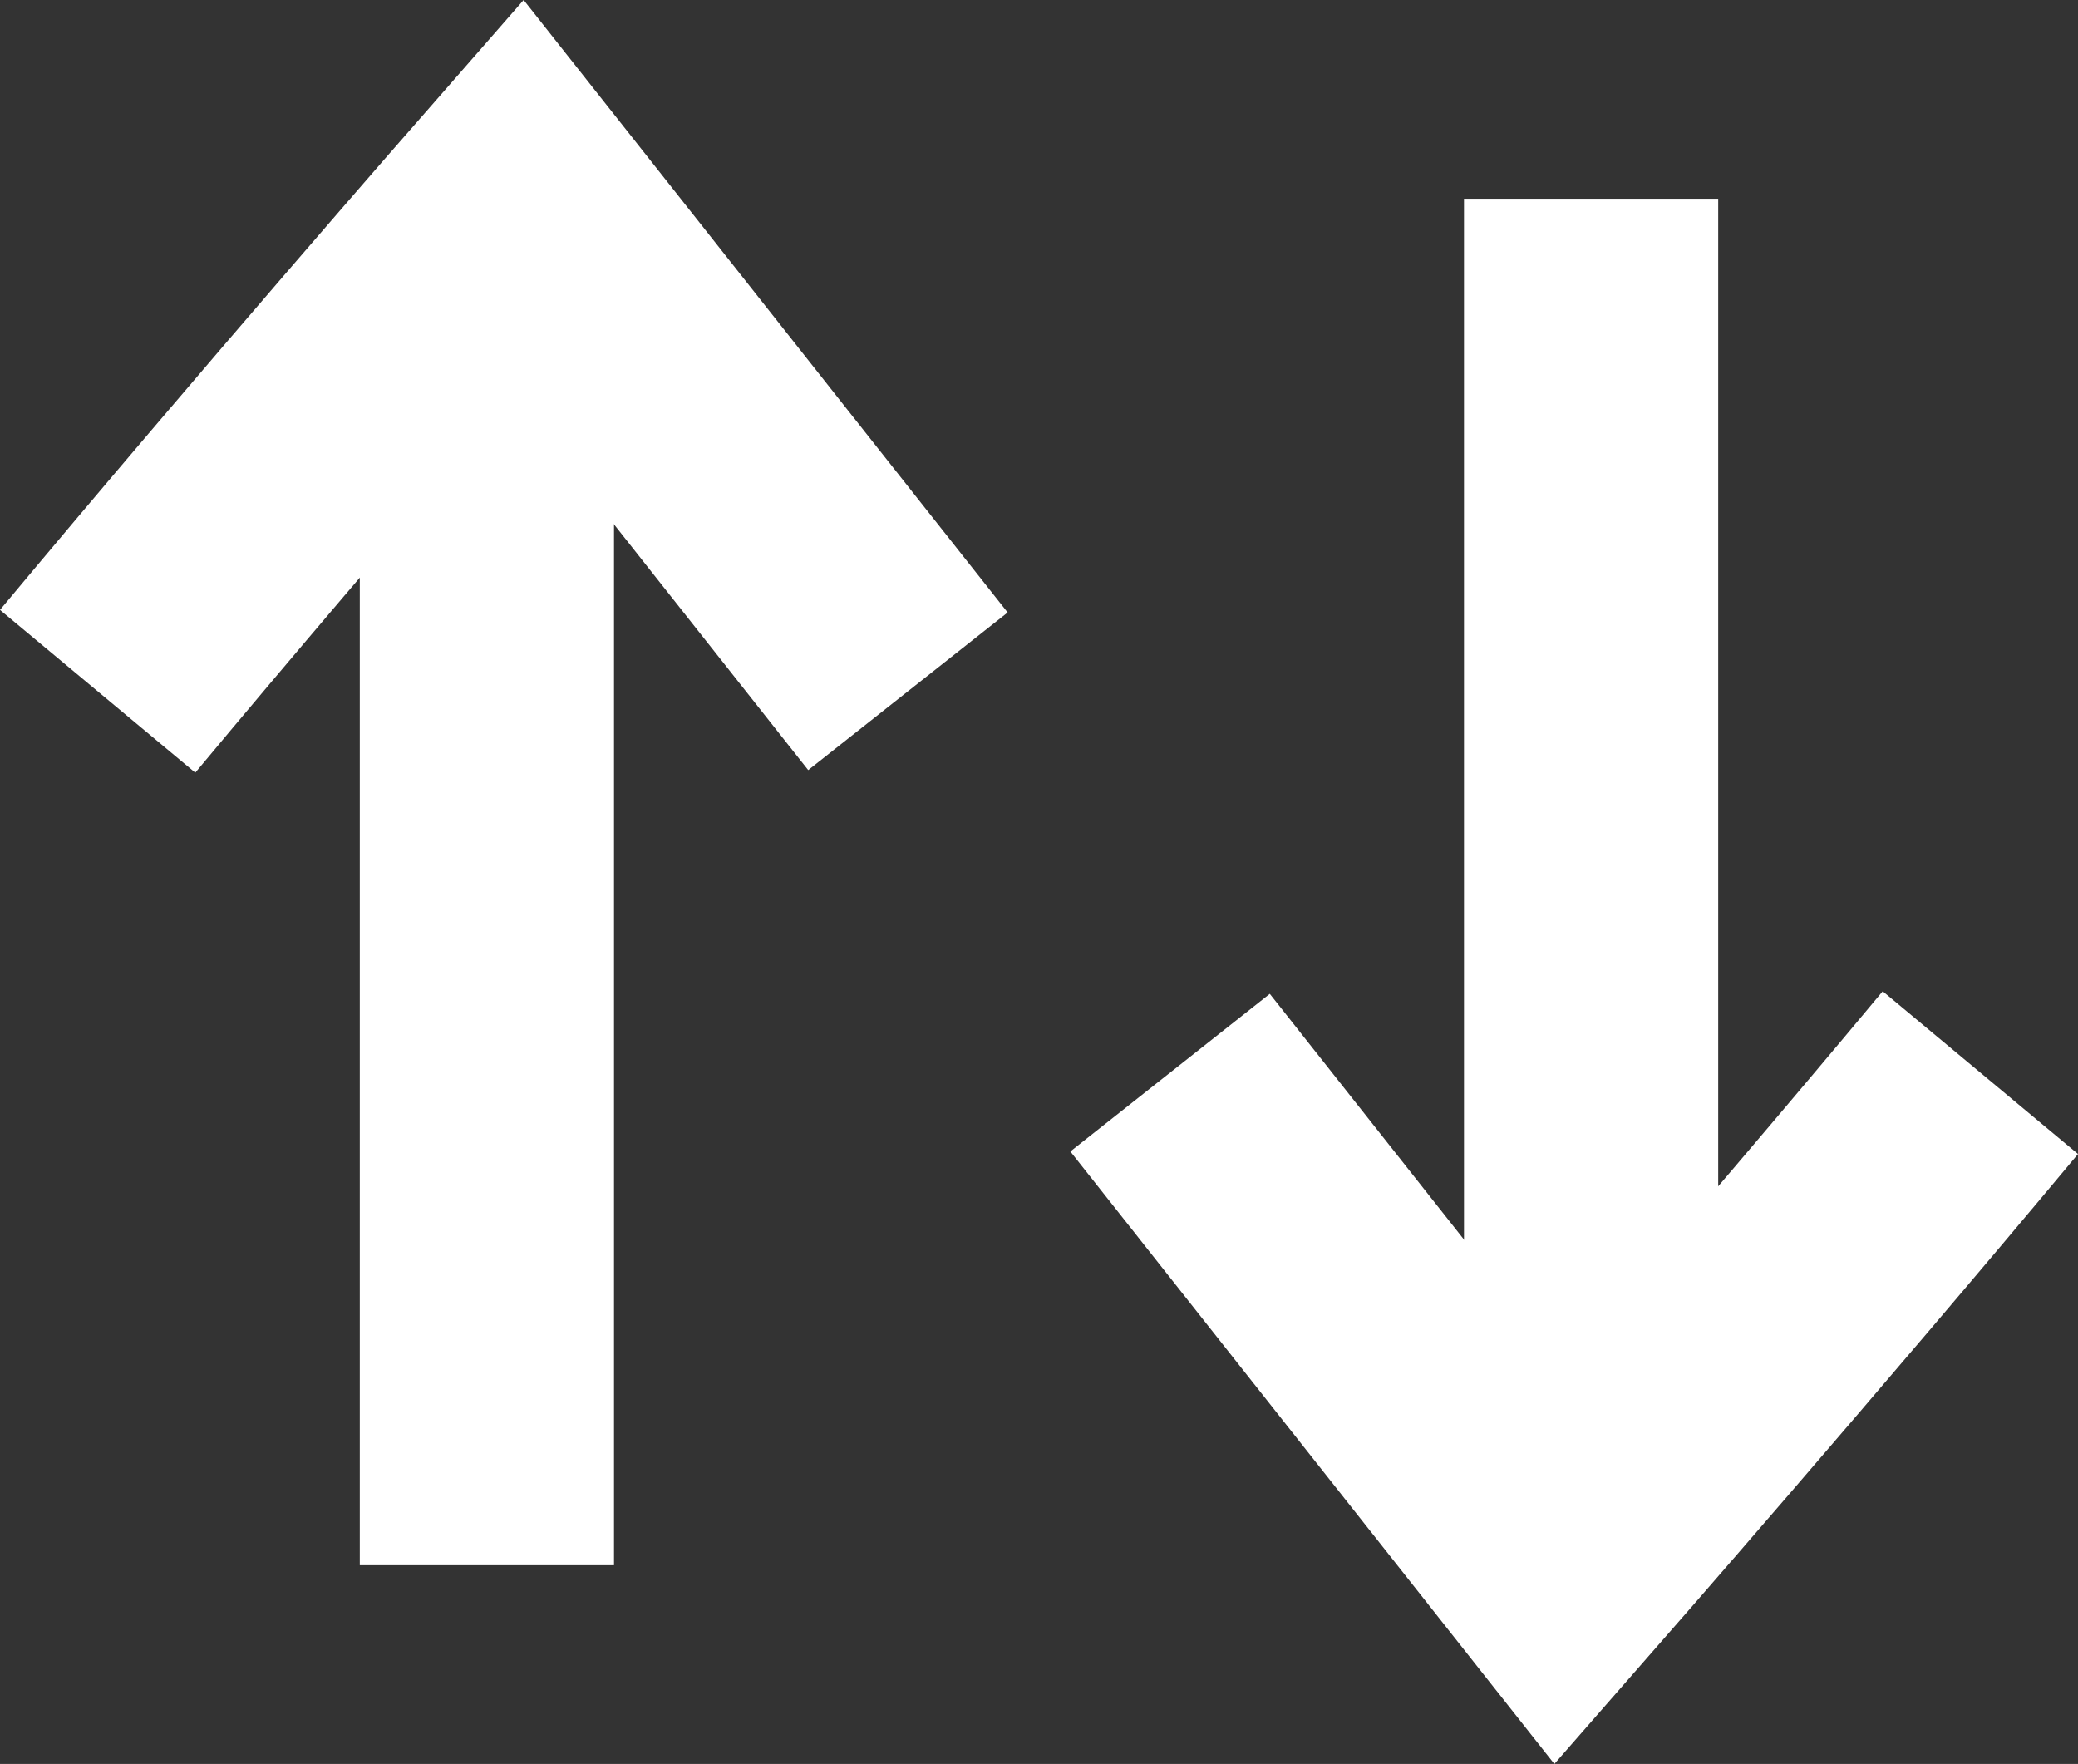
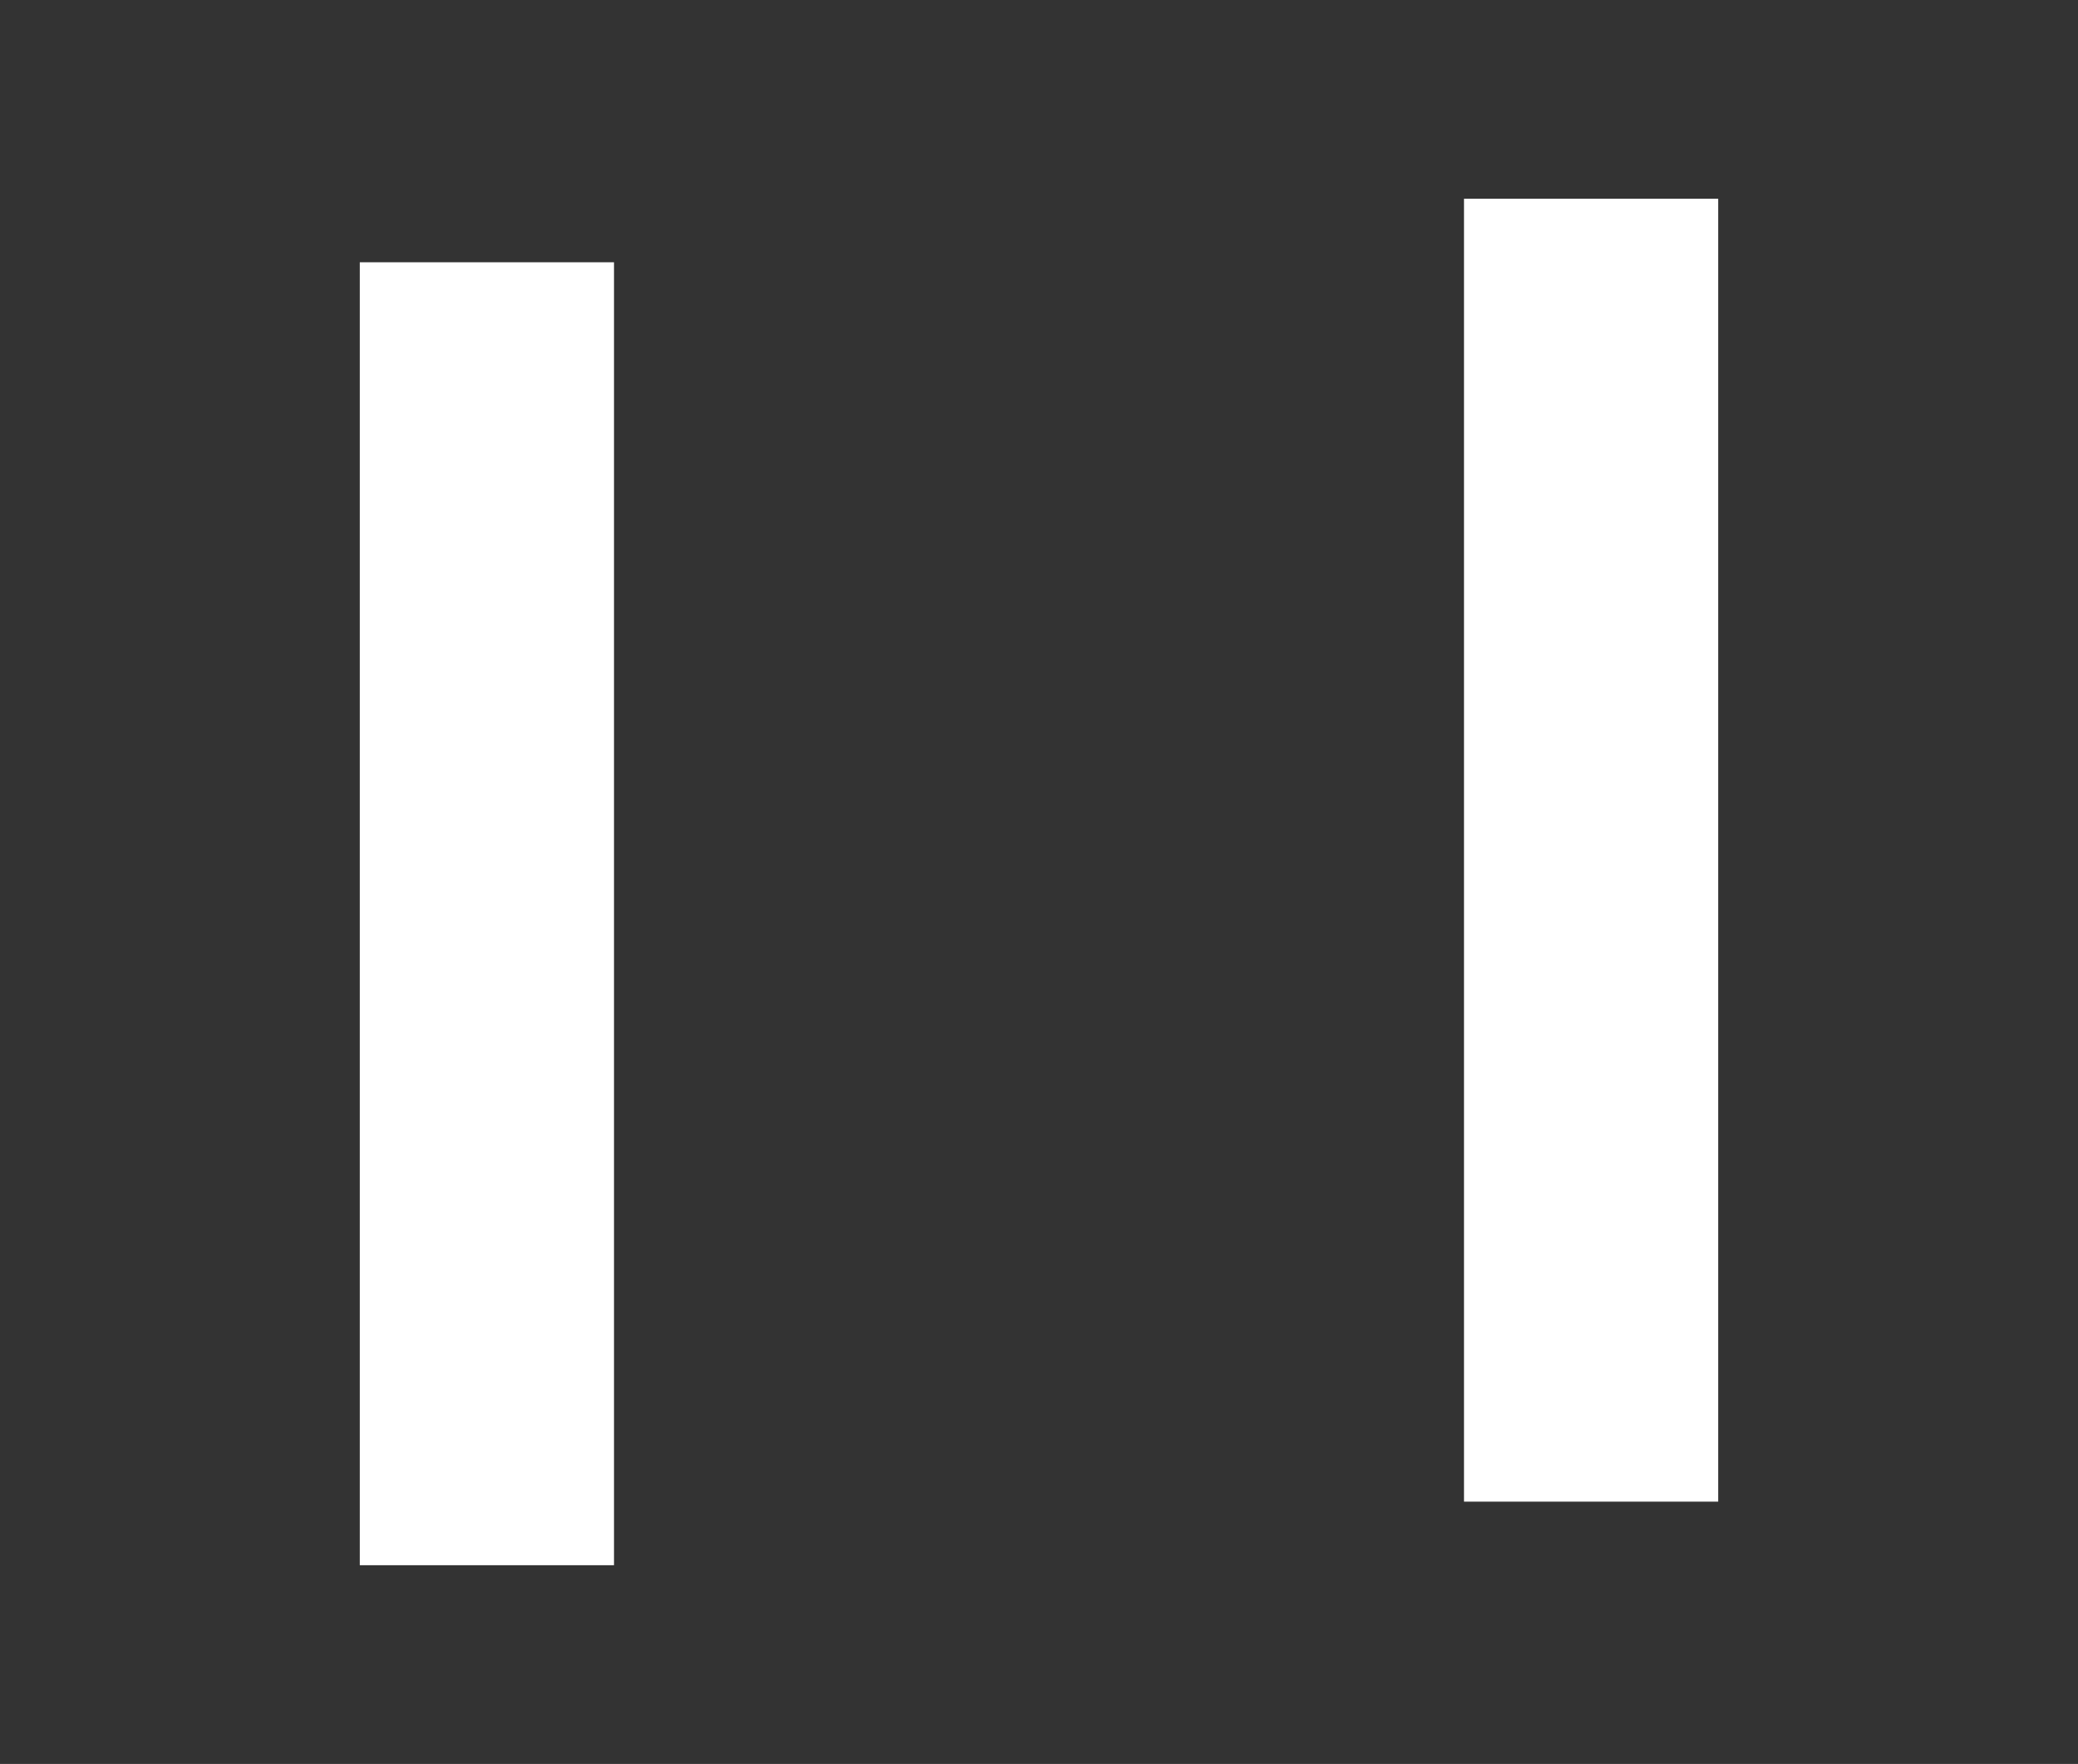
<svg xmlns="http://www.w3.org/2000/svg" width="65.396" height="55.506" viewBox="0 0 65.396 55.506">
  <rect x="0" y="0" width="65.396" height="55.506" fill="#333333" stroke="none" />
  <g id="Group_103" data-name="Group 103" transform="translate(-521.927 -4686.747)">
    <path id="Path_96" data-name="Path 96" d="M4833,4821v41" transform="translate(-4295.75 -126)" fill="none" stroke="#fff" stroke-width="8" />
-     <path id="Path_97" data-name="Path 97" d="M4820.75,4828.5C4827,4821,4834,4813,4834,4813l12.25,15.5" transform="translate(-4295.75 -120)" fill="none" stroke="#fff" stroke-width="8" />
    <path id="Path_98" data-name="Path 98" d="M4833,4821v41" transform="translate(5405 9555) rotate(180)" fill="none" stroke="#fff" stroke-width="8" />
-     <path id="Path_99" data-name="Path 99" d="M4820.75,4828.5C4827,4821,4834,4813,4834,4813l12.25,15.5" transform="translate(5405 9549) rotate(180)" fill="none" stroke="#fff" stroke-width="8" />
  </g>
</svg>